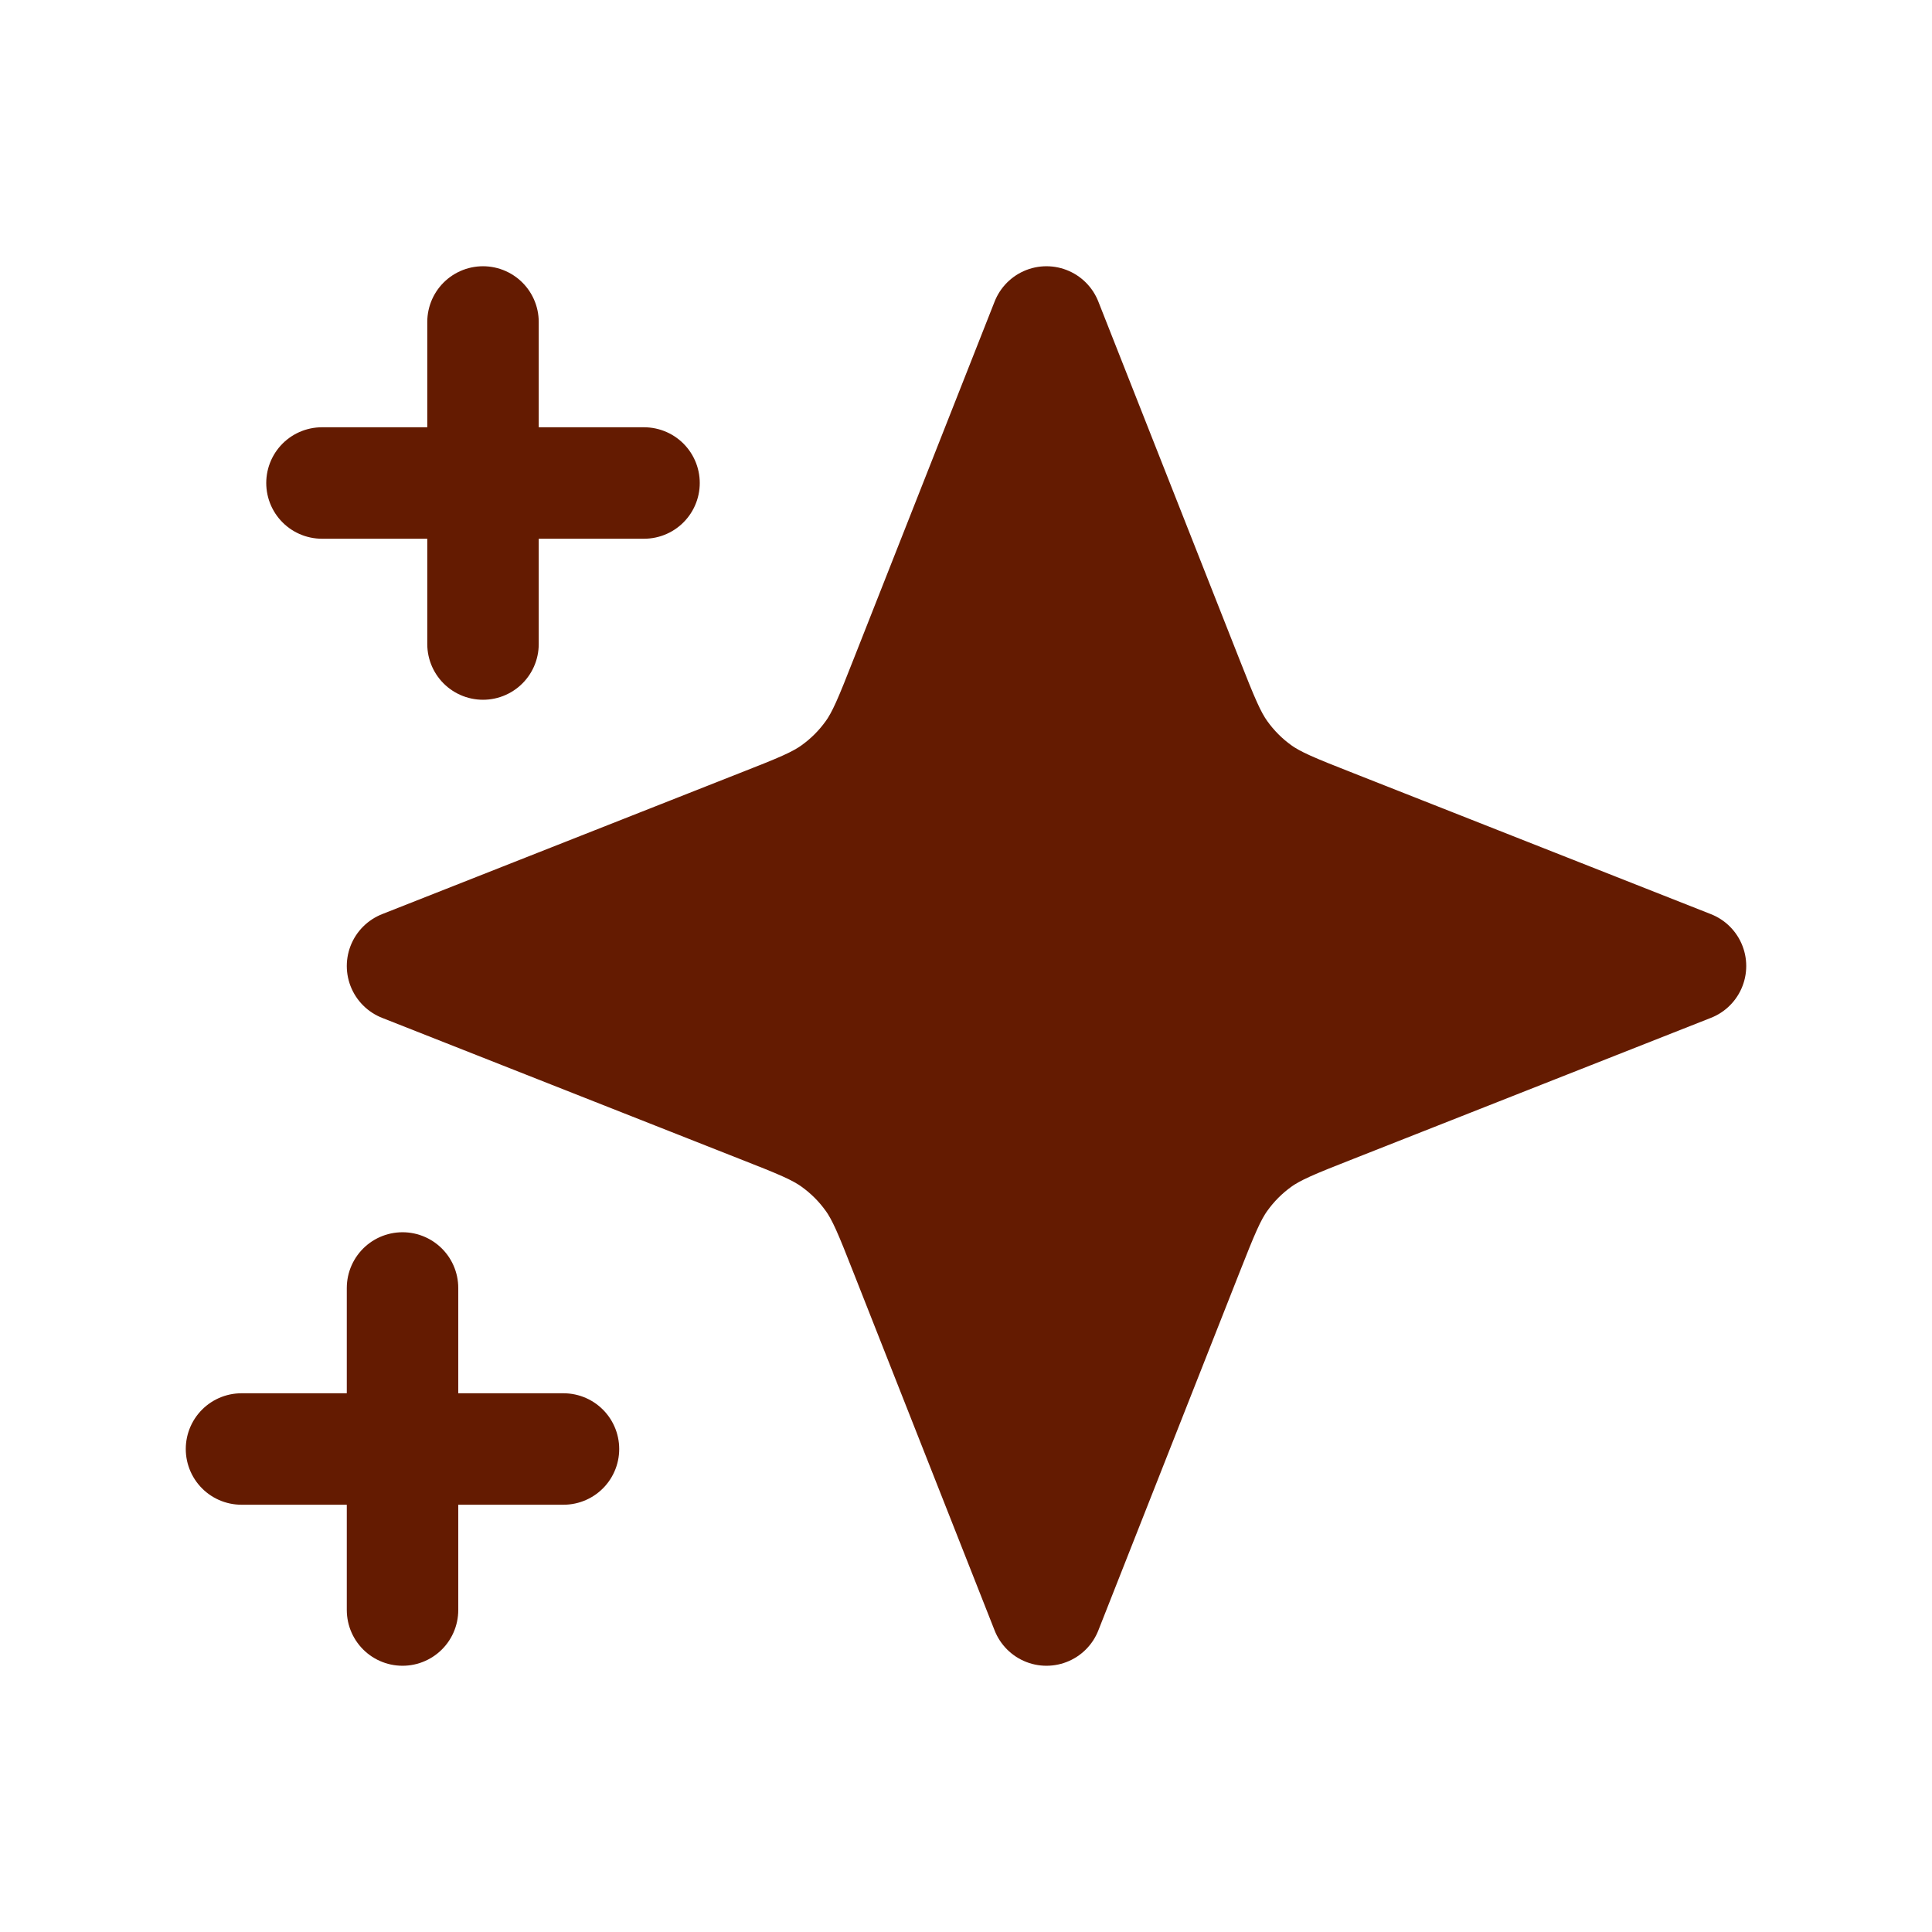
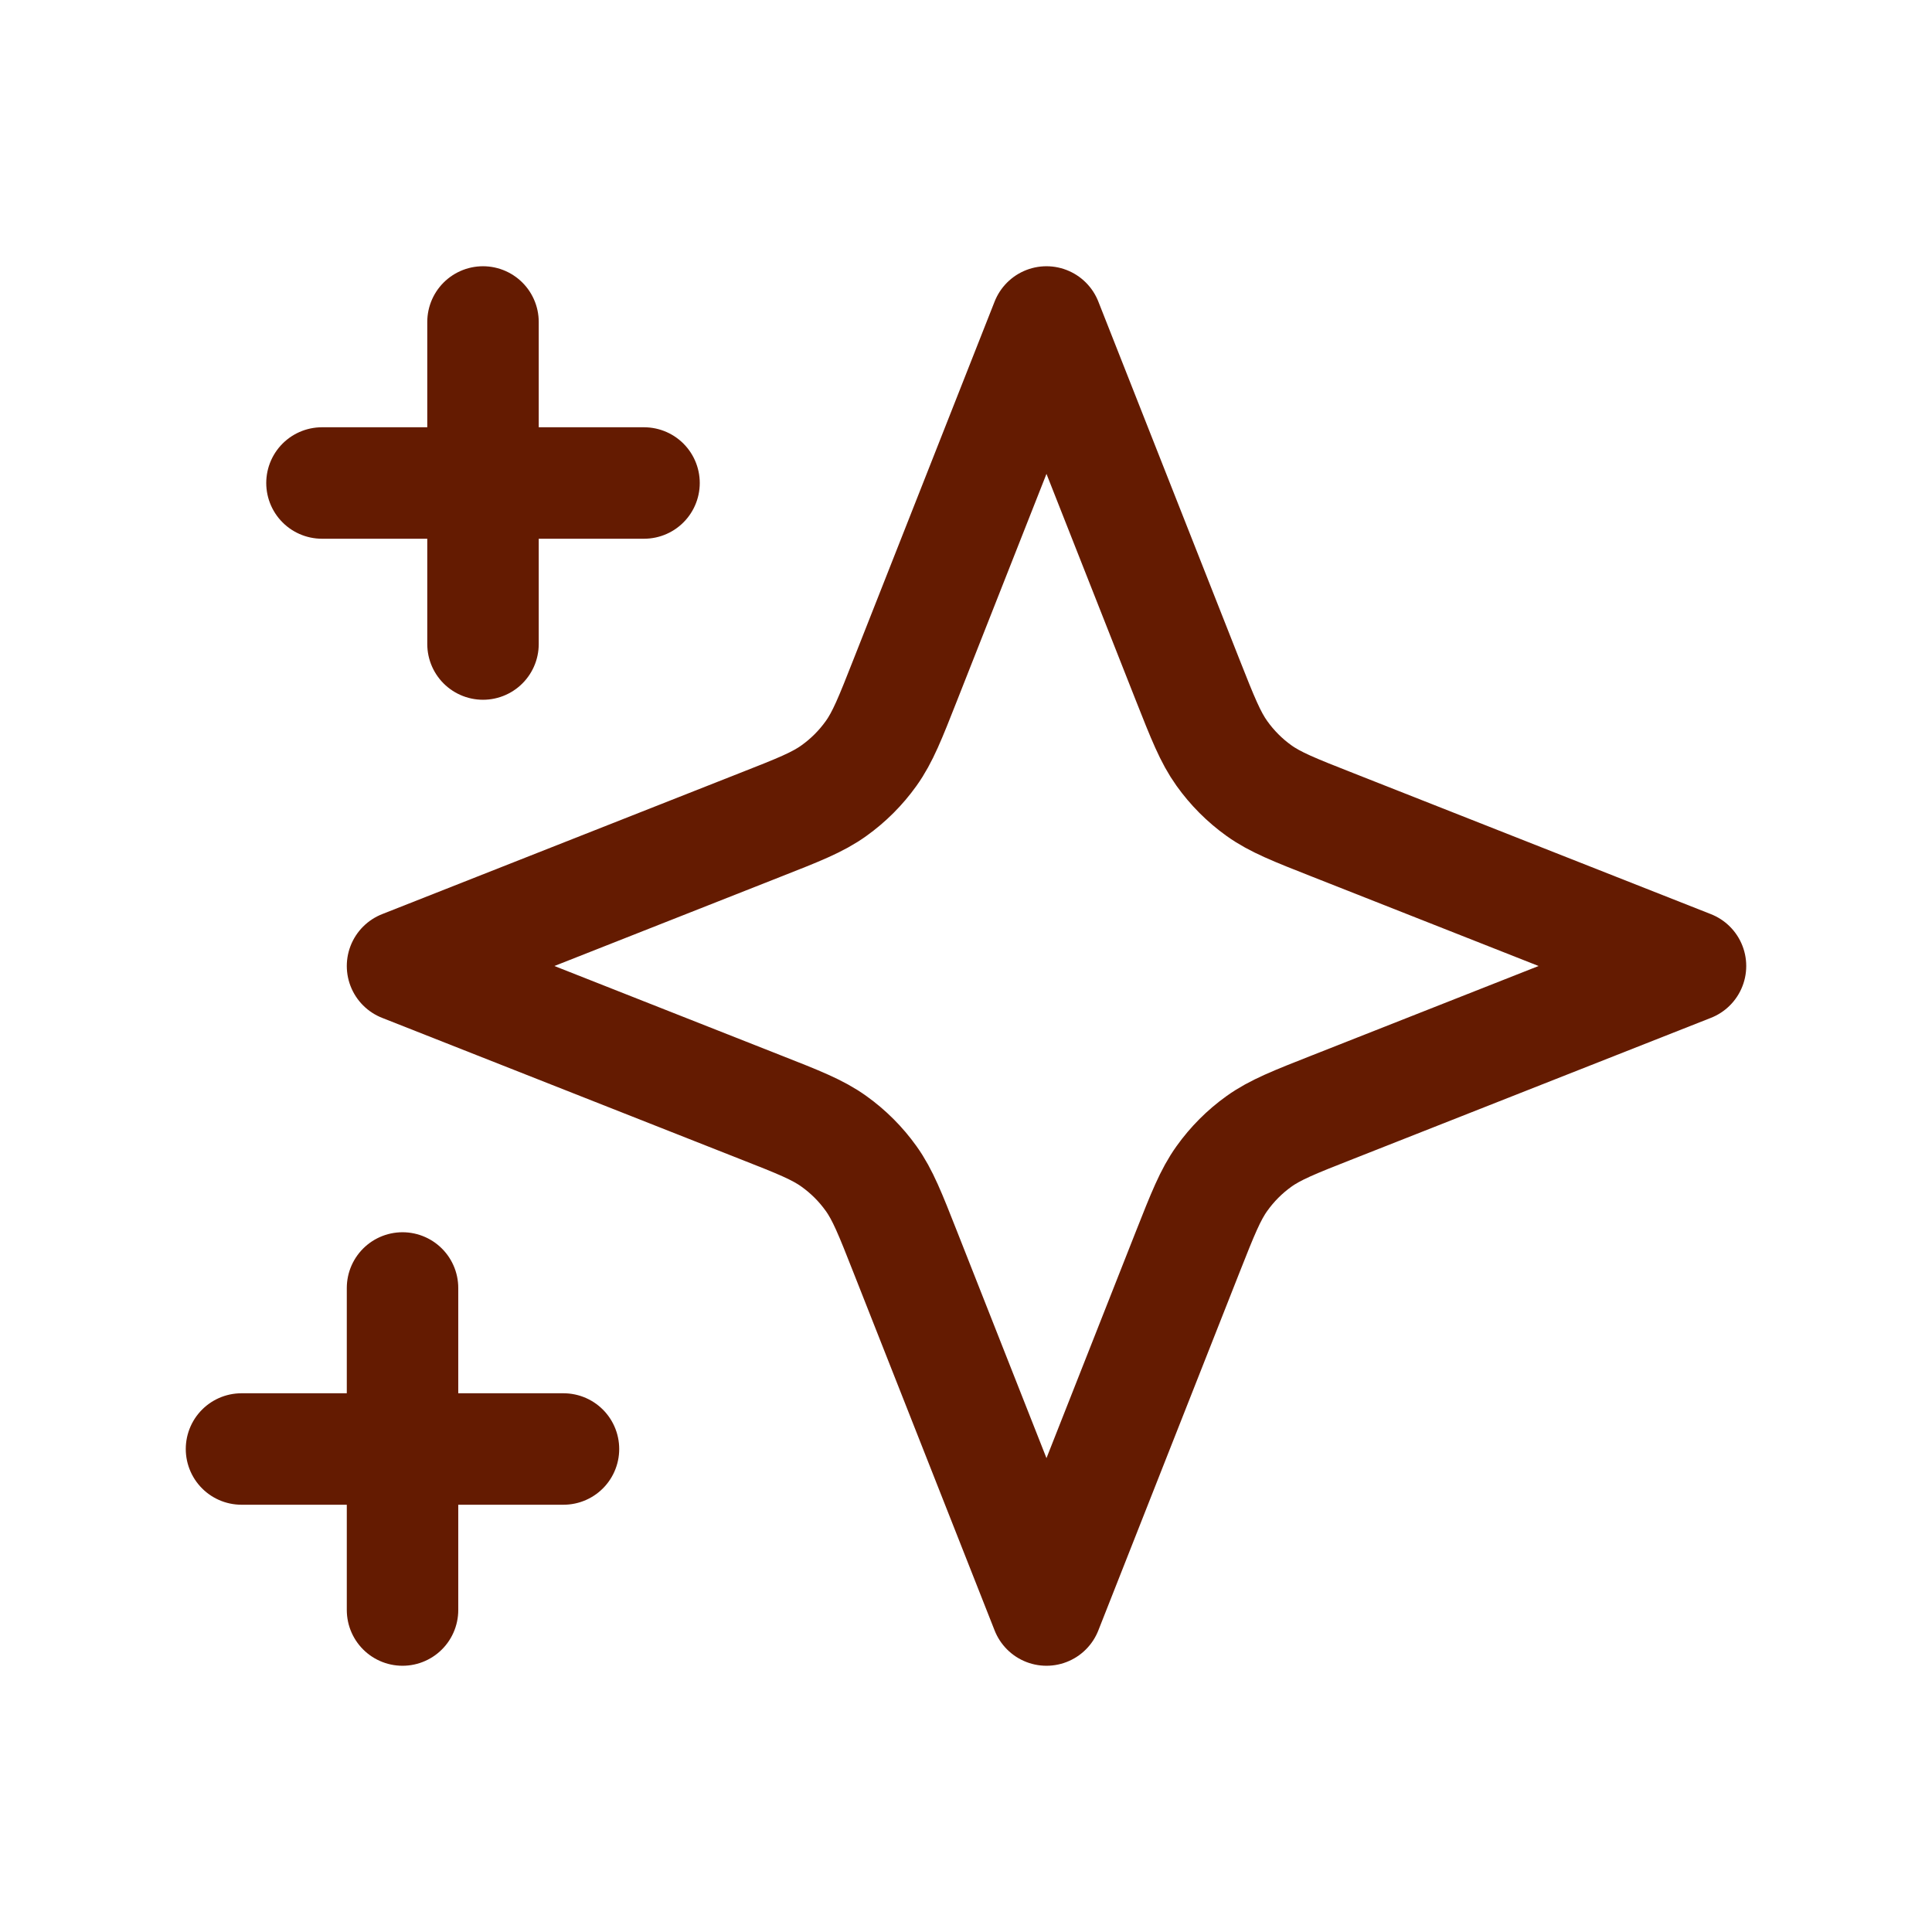
<svg xmlns="http://www.w3.org/2000/svg" width="26" height="26" viewBox="0 0 26 26" fill="none">
-   <path d="M14.083 4.333L15.982 9.148C16.186 9.664 16.288 9.922 16.444 10.14C16.582 10.333 16.75 10.502 16.943 10.64C17.161 10.796 17.419 10.898 17.935 11.101L22.75 13L17.935 14.899C17.419 15.102 17.161 15.204 16.943 15.36C16.75 15.498 16.582 15.667 16.444 15.86C16.288 16.078 16.186 16.336 15.982 16.852L14.083 21.667L12.184 16.852C11.981 16.336 11.879 16.078 11.723 15.86C11.585 15.667 11.416 15.498 11.223 15.36C11.006 15.204 10.748 15.102 10.231 14.899L5.417 13L10.231 11.101C10.748 10.898 11.006 10.796 11.223 10.64C11.416 10.502 11.585 10.333 11.723 10.14C11.879 9.922 11.981 9.664 12.184 9.148L14.083 4.333Z" fill="#641B01" />
  <path d="M5.417 17.333V21.667M6.5 4.333V8.667M7.583 19.5H3.25M8.667 6.5H4.333M14.083 4.333L15.982 9.148C16.186 9.664 16.288 9.922 16.444 10.14C16.582 10.333 16.75 10.502 16.943 10.64C17.161 10.796 17.419 10.898 17.935 11.101L22.75 13L17.935 14.899C17.419 15.102 17.161 15.204 16.943 15.36C16.75 15.498 16.582 15.667 16.444 15.86C16.288 16.078 16.186 16.336 15.982 16.852L14.083 21.667L12.184 16.852C11.981 16.336 11.879 16.078 11.723 15.86C11.585 15.667 11.416 15.498 11.223 15.36C11.006 15.204 10.748 15.102 10.231 14.899L5.417 13L10.231 11.101C10.748 10.898 11.006 10.796 11.223 10.64C11.416 10.502 11.585 10.333 11.723 10.14C11.879 9.922 11.981 9.664 12.184 9.148L14.083 4.333Z" stroke="#641B01" stroke-width="1.5" stroke-linecap="round" stroke-linejoin="round" />
</svg>